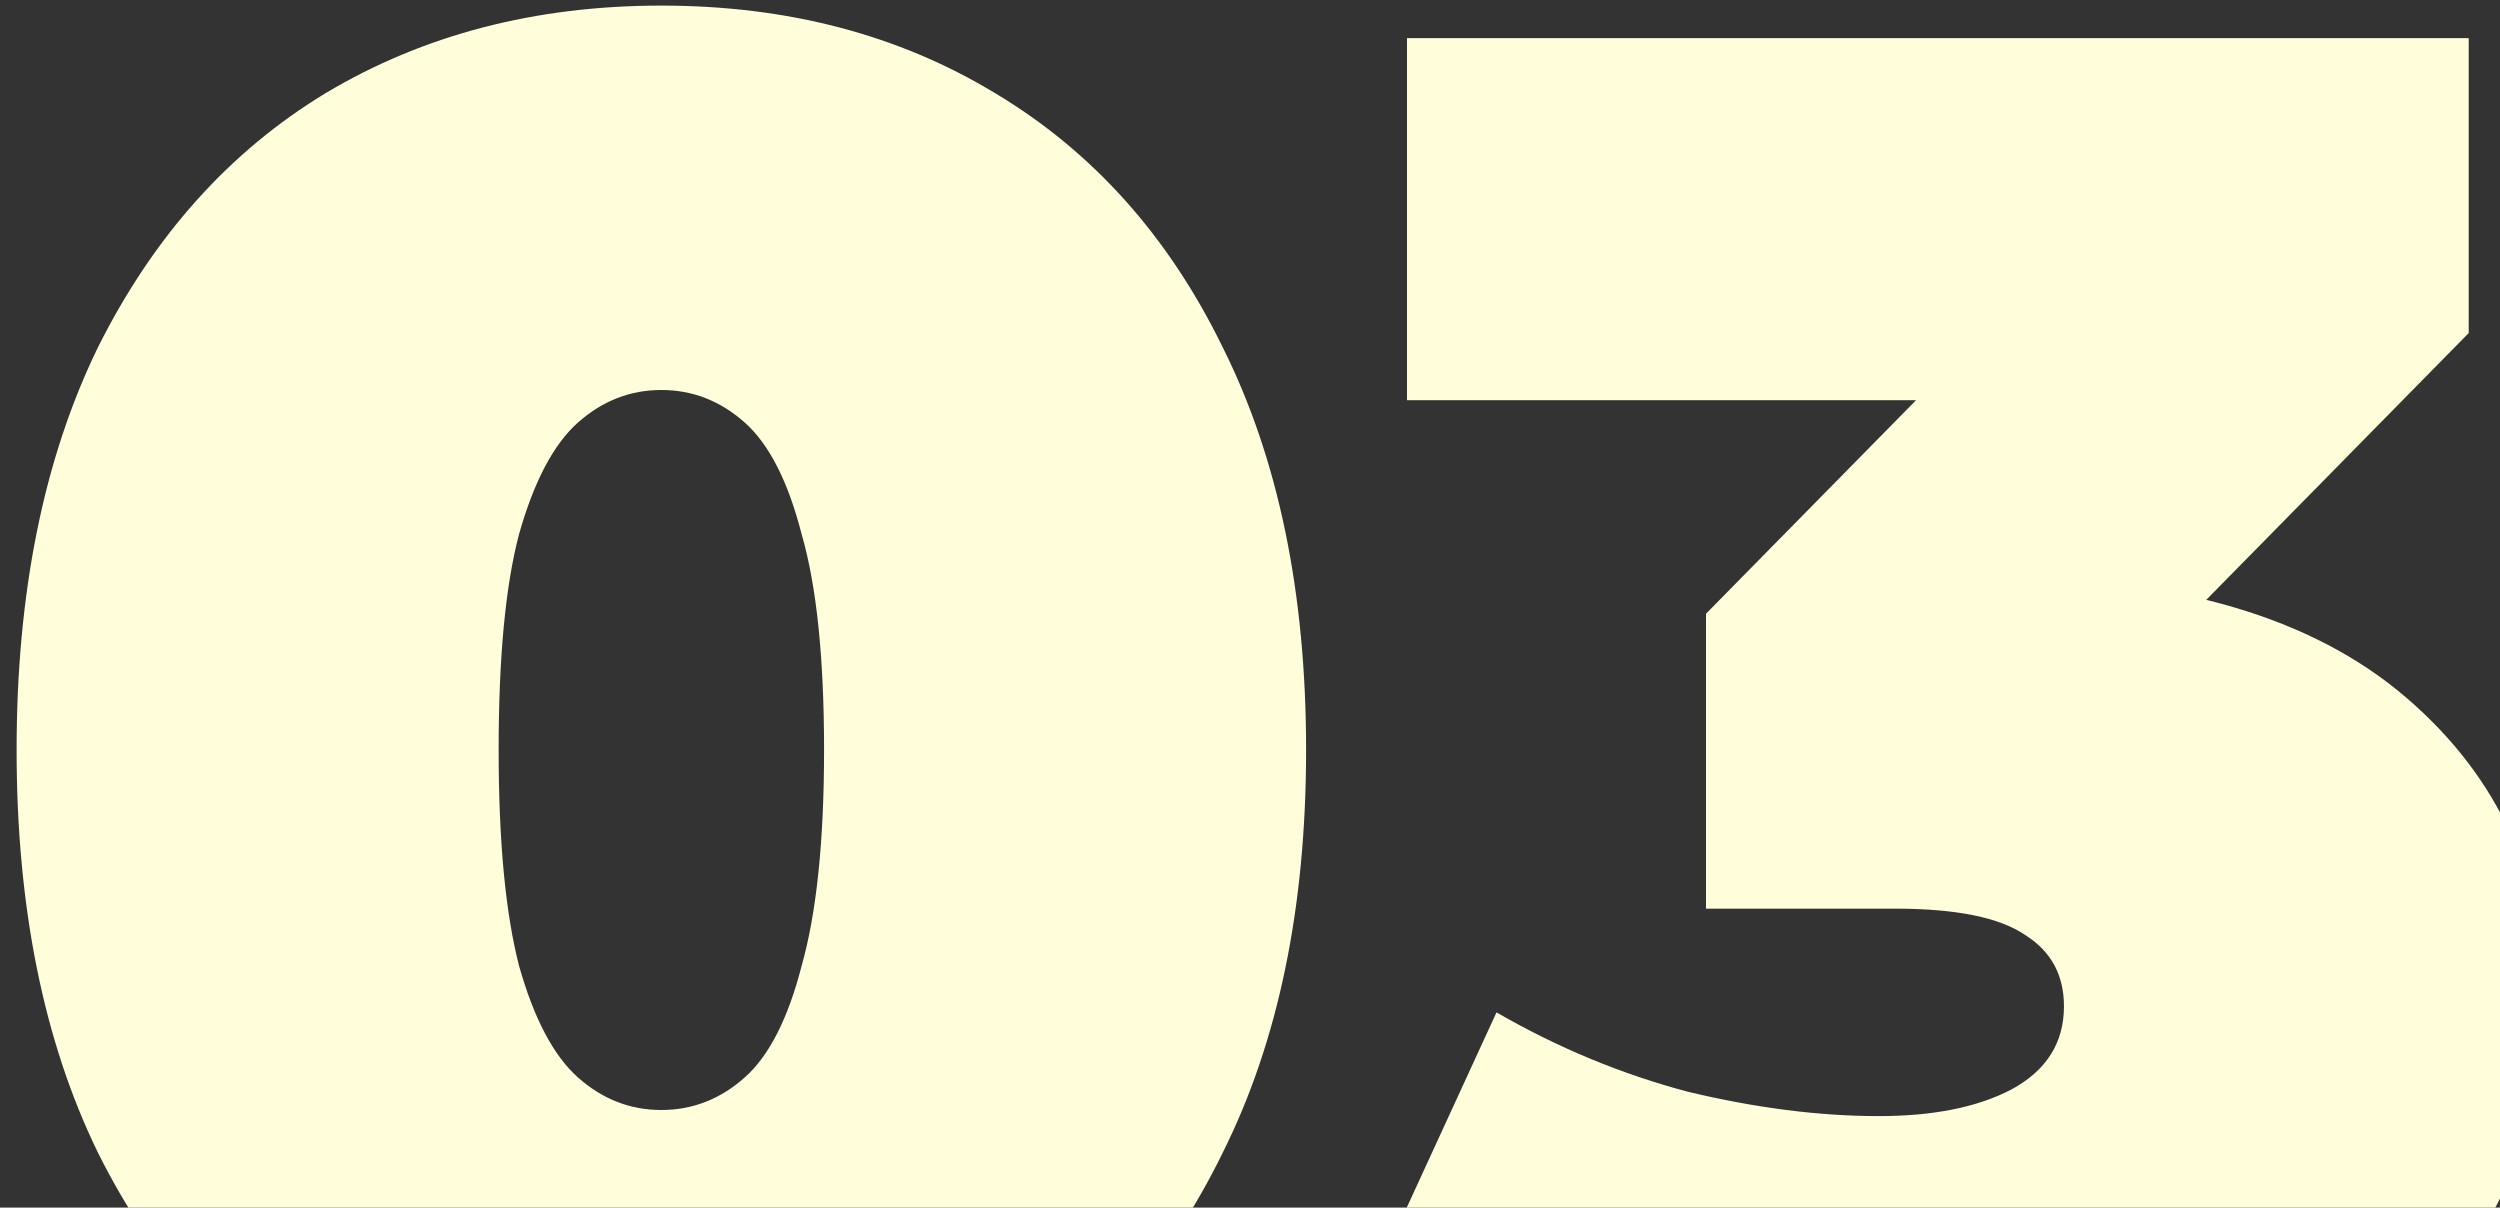
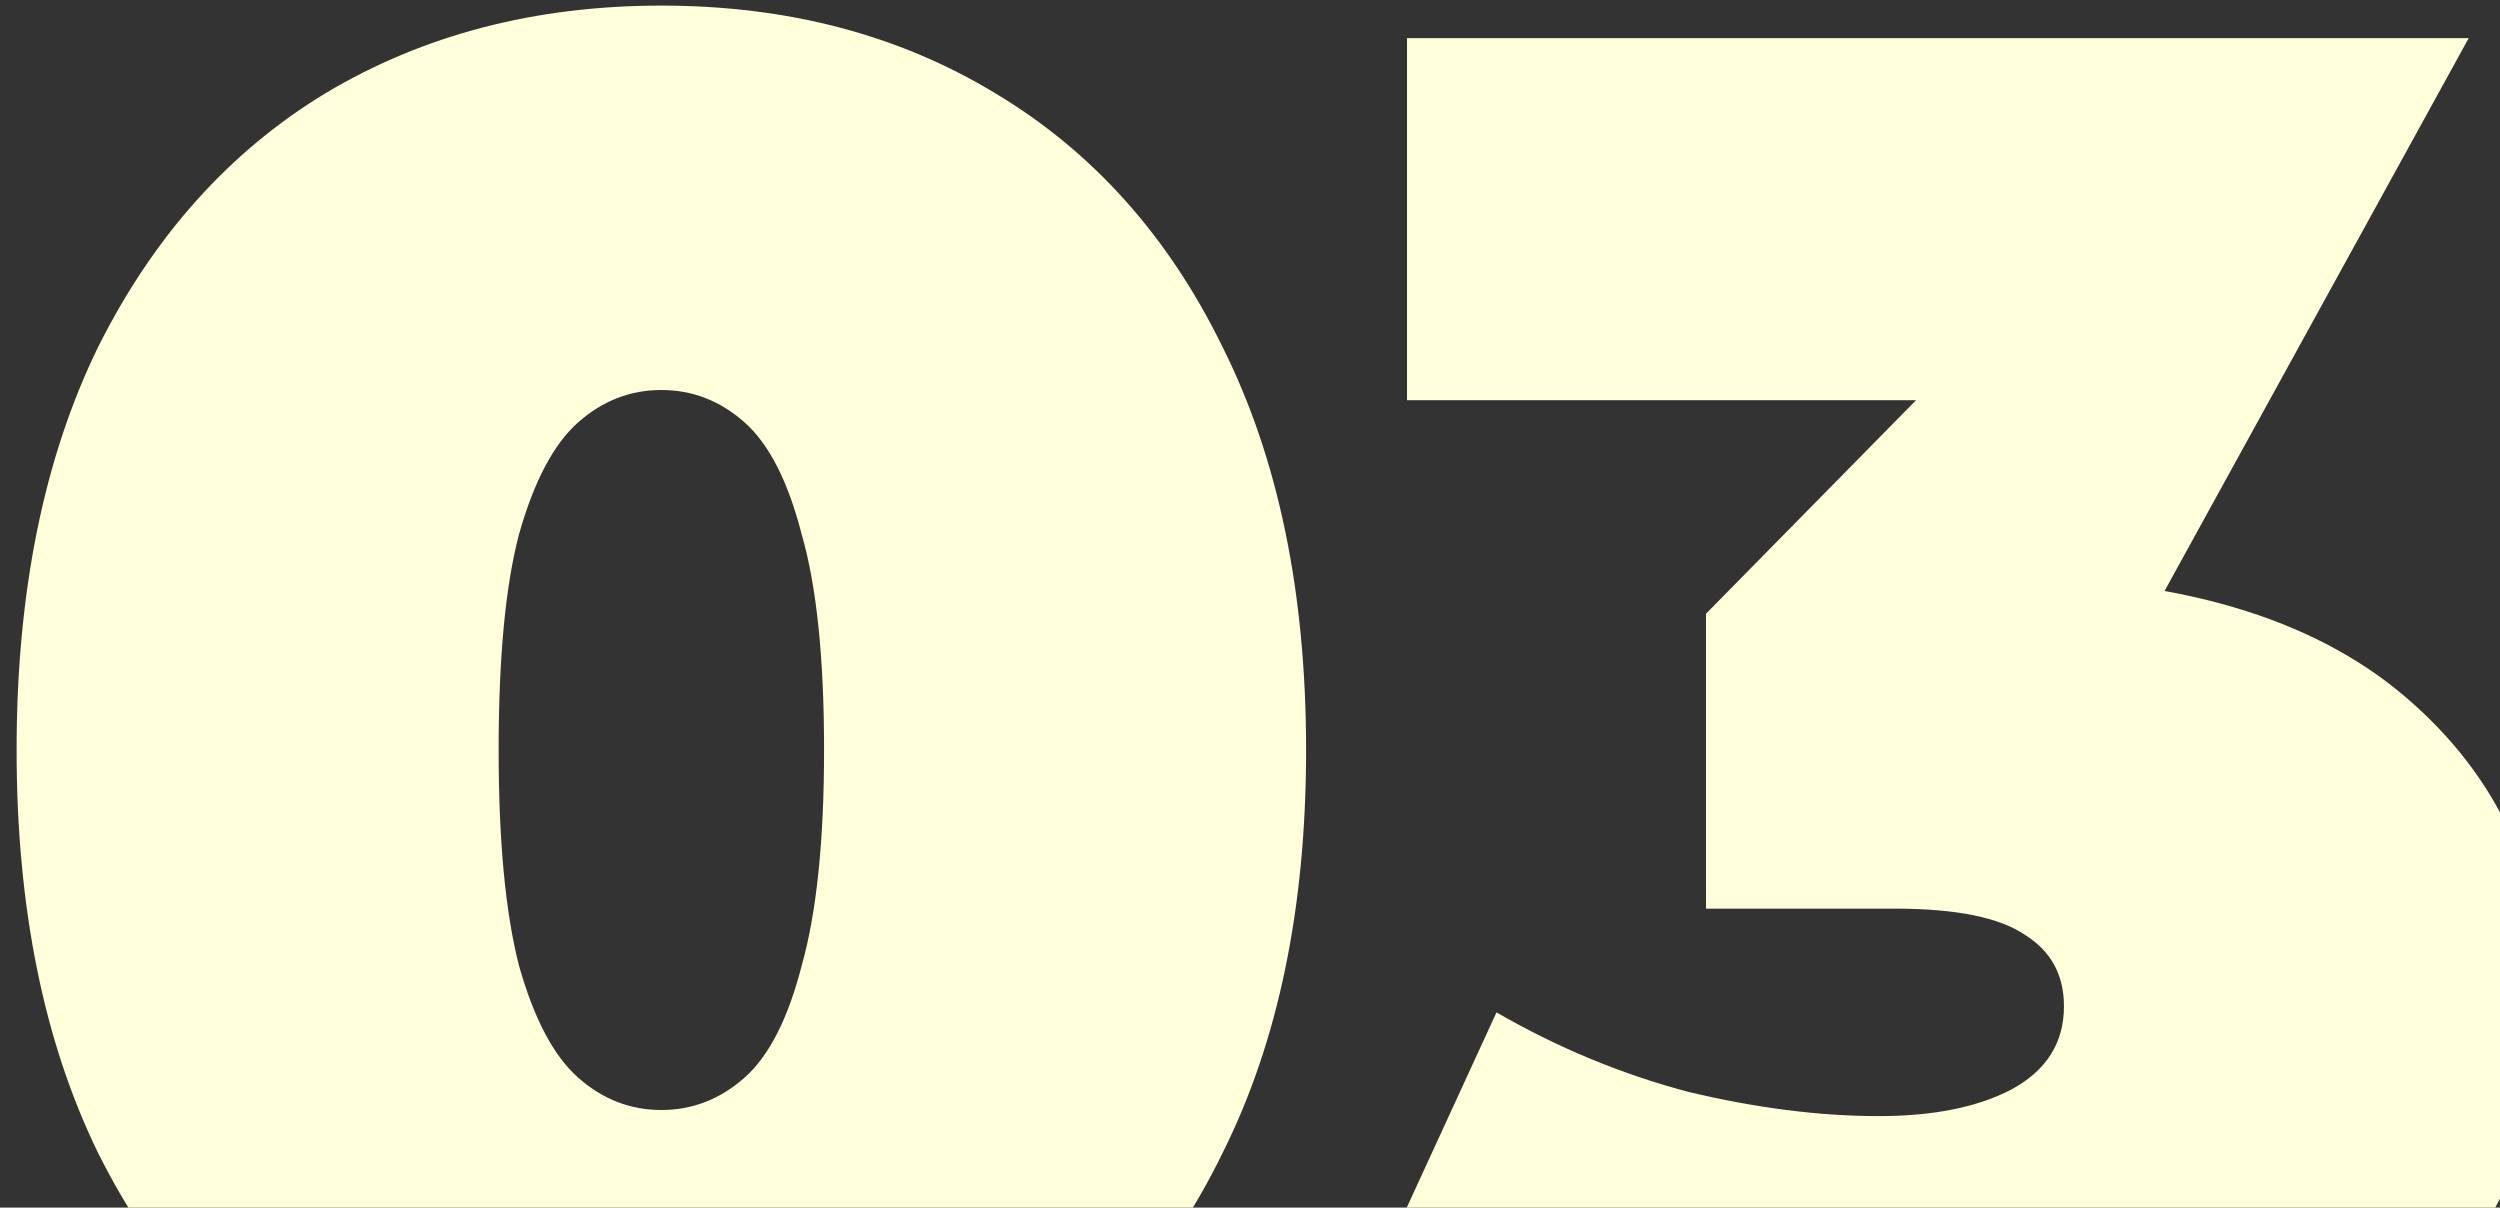
<svg xmlns="http://www.w3.org/2000/svg" width="118" height="57" viewBox="0 0 118 57" fill="none">
  <rect x="0" y="0" width="118" height="57" fill="#333333" stroke="none" />
-   <path d="M31.216 70.536C25.264 70.536 19.984 69.16 15.376 66.408C10.832 63.656 7.248 59.656 4.624 54.408C2.064 49.16 0.784 42.824 0.784 35.4C0.784 27.976 2.064 21.64 4.624 16.392C7.248 11.144 10.832 7.144 15.376 4.392C19.984 1.64 25.264 0.264 31.216 0.264C37.168 0.264 42.416 1.64 46.96 4.392C51.568 7.144 55.152 11.144 57.712 16.392C60.336 21.64 61.648 27.976 61.648 35.4C61.648 42.824 60.336 49.16 57.712 54.408C55.152 59.656 51.568 63.656 46.96 66.408C42.416 69.16 37.168 70.536 31.216 70.536ZM31.216 52.392C32.688 52.392 34 51.88 35.152 50.856C36.304 49.832 37.2 48.072 37.84 45.576C38.544 43.08 38.896 39.688 38.896 35.4C38.896 31.048 38.544 27.656 37.84 25.224C37.2 22.728 36.304 20.968 35.152 19.944C34 18.92 32.688 18.408 31.216 18.408C29.744 18.408 28.432 18.92 27.28 19.944C26.128 20.968 25.2 22.728 24.496 25.224C23.856 27.656 23.536 31.048 23.536 35.4C23.536 39.688 23.856 43.08 24.496 45.576C25.2 48.072 26.128 49.832 27.28 50.856C28.432 51.88 29.744 52.392 31.216 52.392ZM89.451 70.536C84.843 70.536 80.171 70.024 75.435 69C70.699 67.976 66.539 66.472 62.955 64.488L70.635 47.784C73.515 49.448 76.523 50.696 79.659 51.528C82.859 52.296 85.867 52.68 88.683 52.68C91.243 52.68 93.323 52.264 94.923 51.432C96.587 50.536 97.419 49.224 97.419 47.496C97.419 46.024 96.811 44.904 95.595 44.136C94.379 43.304 92.331 42.888 89.451 42.888H80.523V28.968L97.899 11.304L99.915 18.888H66.411V1.8H116.523V15.72L99.147 33.384L88.299 27.24H94.251C102.699 27.24 109.131 29.128 113.547 32.904C117.963 36.68 120.171 41.544 120.171 47.496C120.171 51.336 119.083 55.016 116.907 58.536C114.795 62.056 111.467 64.936 106.923 67.176C102.443 69.416 96.619 70.536 89.451 70.536Z" fill="#FFFDDA" />
+   <path d="M31.216 70.536C25.264 70.536 19.984 69.16 15.376 66.408C10.832 63.656 7.248 59.656 4.624 54.408C2.064 49.16 0.784 42.824 0.784 35.4C0.784 27.976 2.064 21.64 4.624 16.392C7.248 11.144 10.832 7.144 15.376 4.392C19.984 1.64 25.264 0.264 31.216 0.264C37.168 0.264 42.416 1.64 46.96 4.392C51.568 7.144 55.152 11.144 57.712 16.392C60.336 21.64 61.648 27.976 61.648 35.4C61.648 42.824 60.336 49.16 57.712 54.408C55.152 59.656 51.568 63.656 46.96 66.408C42.416 69.16 37.168 70.536 31.216 70.536ZM31.216 52.392C32.688 52.392 34 51.88 35.152 50.856C36.304 49.832 37.2 48.072 37.84 45.576C38.544 43.08 38.896 39.688 38.896 35.4C38.896 31.048 38.544 27.656 37.84 25.224C37.2 22.728 36.304 20.968 35.152 19.944C34 18.92 32.688 18.408 31.216 18.408C29.744 18.408 28.432 18.92 27.28 19.944C26.128 20.968 25.2 22.728 24.496 25.224C23.856 27.656 23.536 31.048 23.536 35.4C23.536 39.688 23.856 43.08 24.496 45.576C25.2 48.072 26.128 49.832 27.28 50.856C28.432 51.88 29.744 52.392 31.216 52.392ZM89.451 70.536C84.843 70.536 80.171 70.024 75.435 69C70.699 67.976 66.539 66.472 62.955 64.488L70.635 47.784C73.515 49.448 76.523 50.696 79.659 51.528C82.859 52.296 85.867 52.68 88.683 52.68C91.243 52.68 93.323 52.264 94.923 51.432C96.587 50.536 97.419 49.224 97.419 47.496C97.419 46.024 96.811 44.904 95.595 44.136C94.379 43.304 92.331 42.888 89.451 42.888H80.523V28.968L97.899 11.304L99.915 18.888H66.411V1.8H116.523L99.147 33.384L88.299 27.24H94.251C102.699 27.24 109.131 29.128 113.547 32.904C117.963 36.68 120.171 41.544 120.171 47.496C120.171 51.336 119.083 55.016 116.907 58.536C114.795 62.056 111.467 64.936 106.923 67.176C102.443 69.416 96.619 70.536 89.451 70.536Z" fill="#FFFDDA" />
</svg>